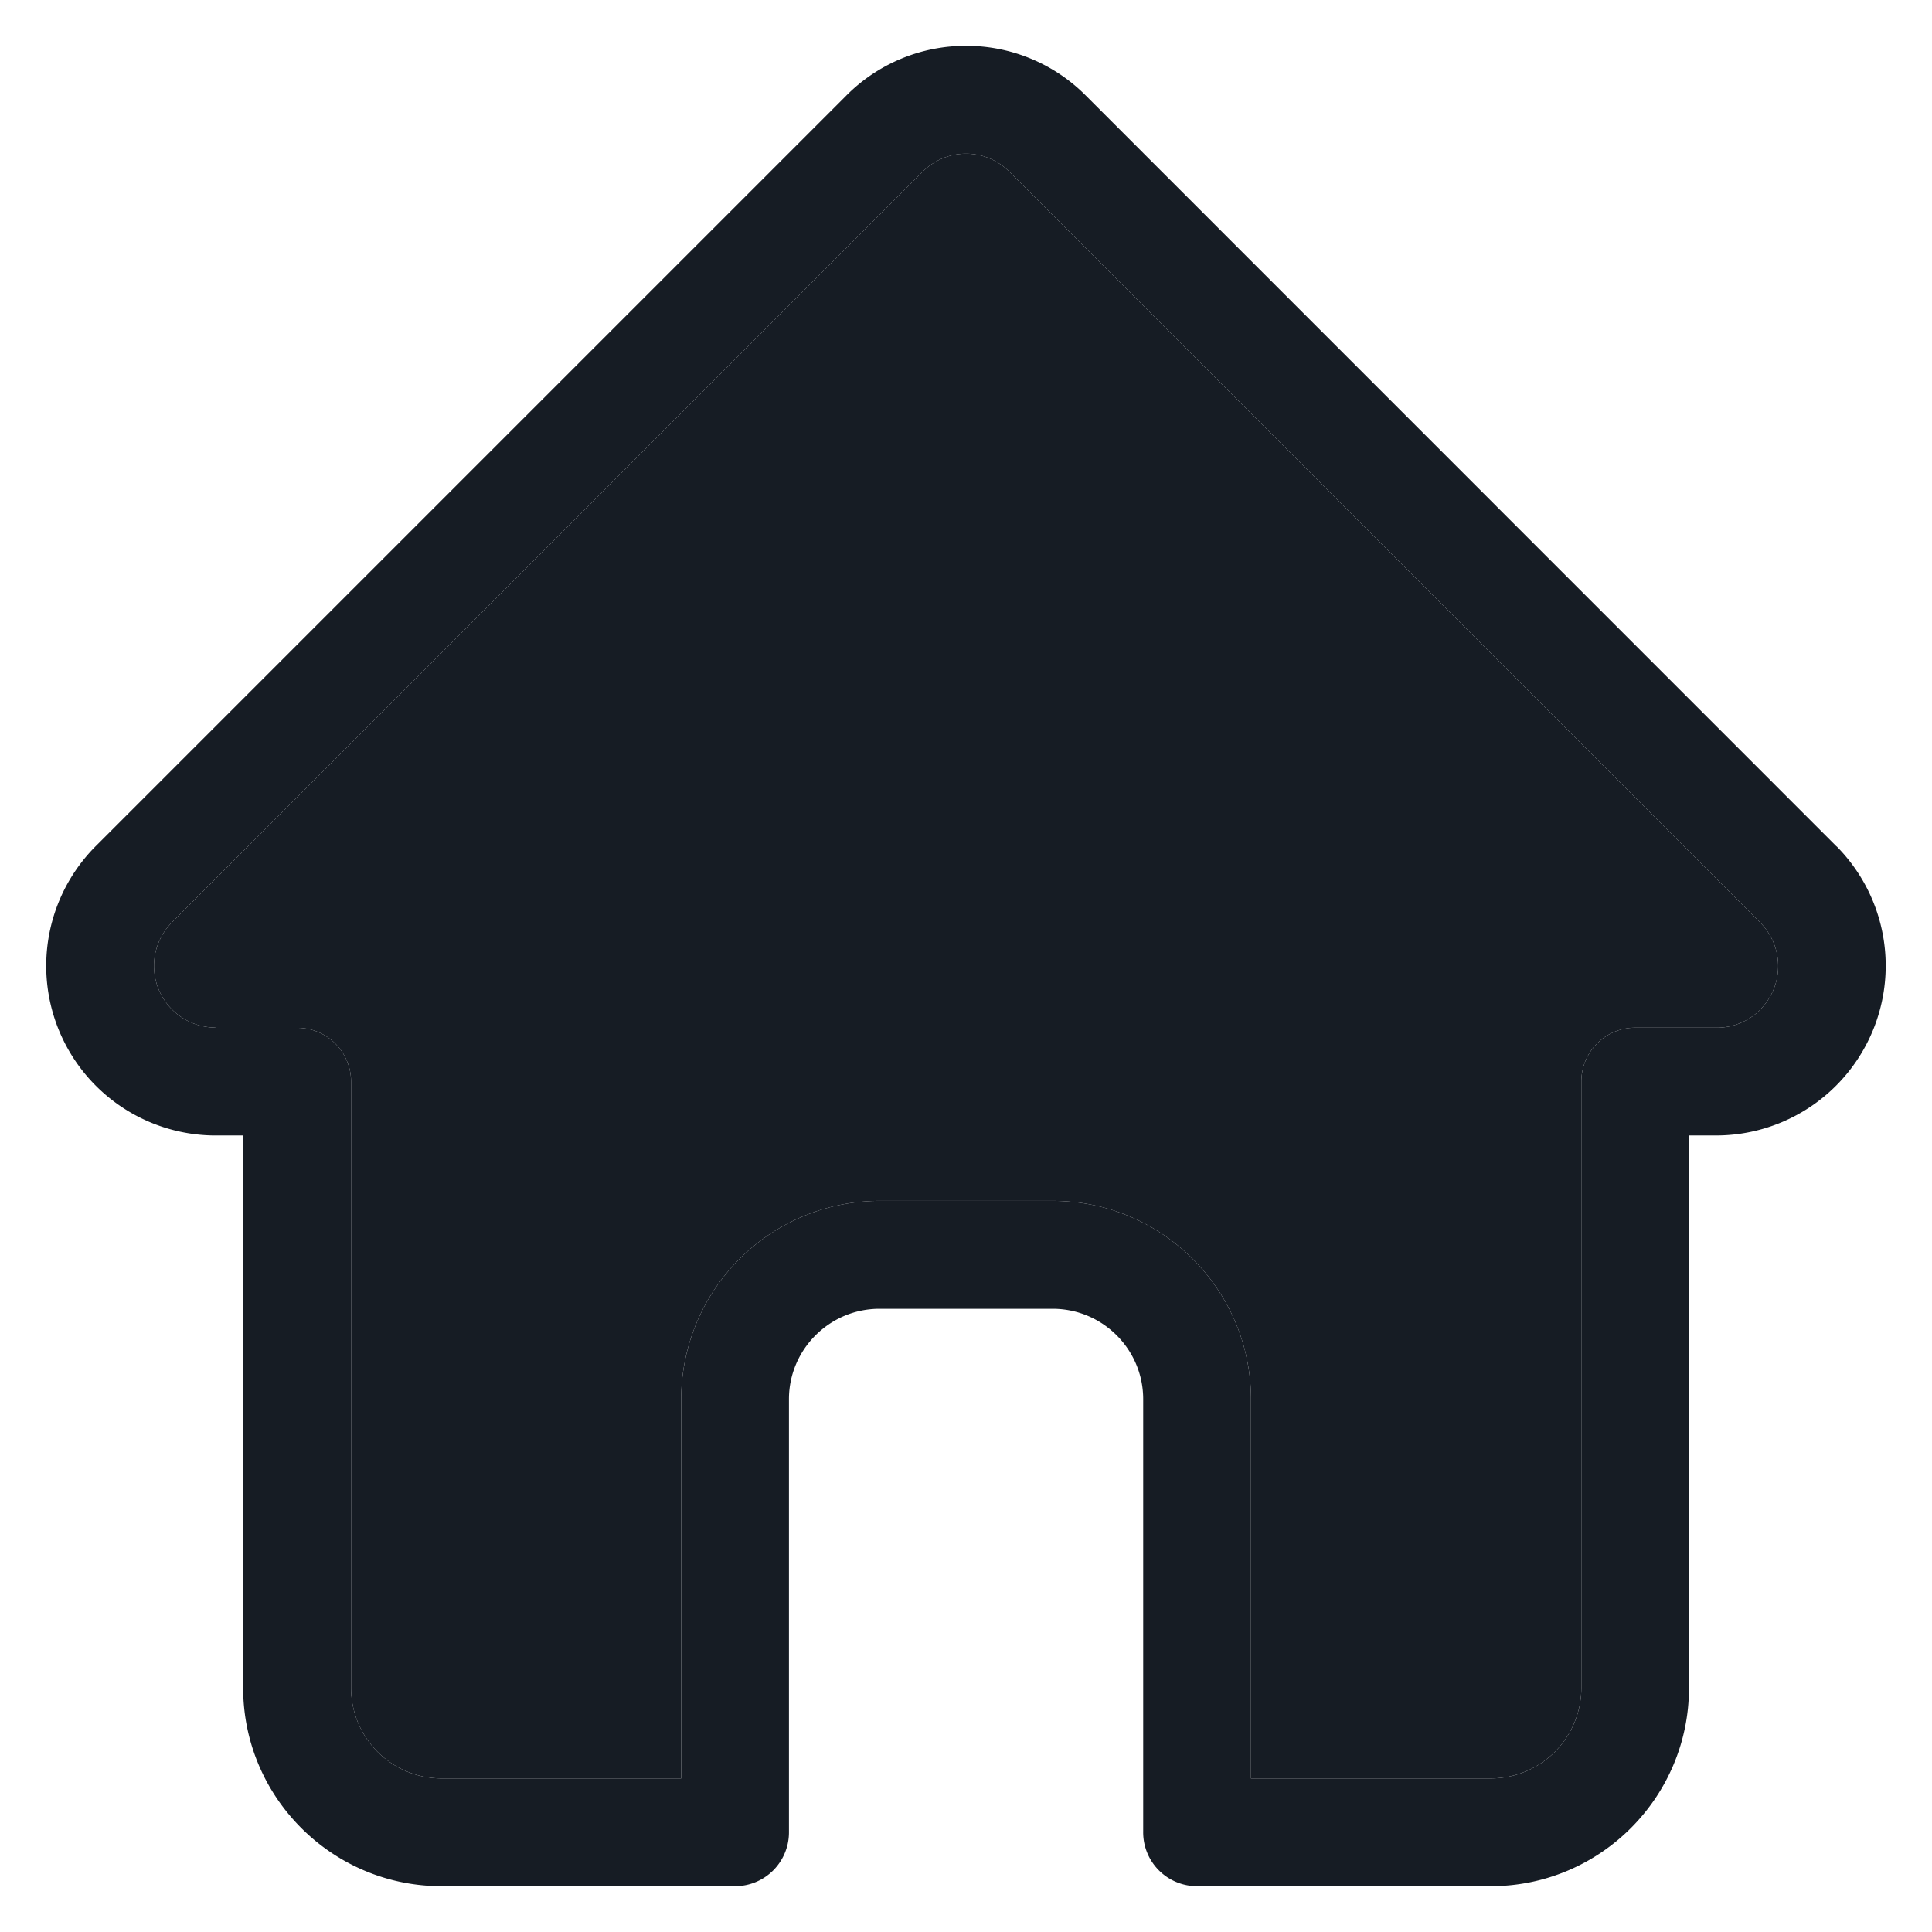
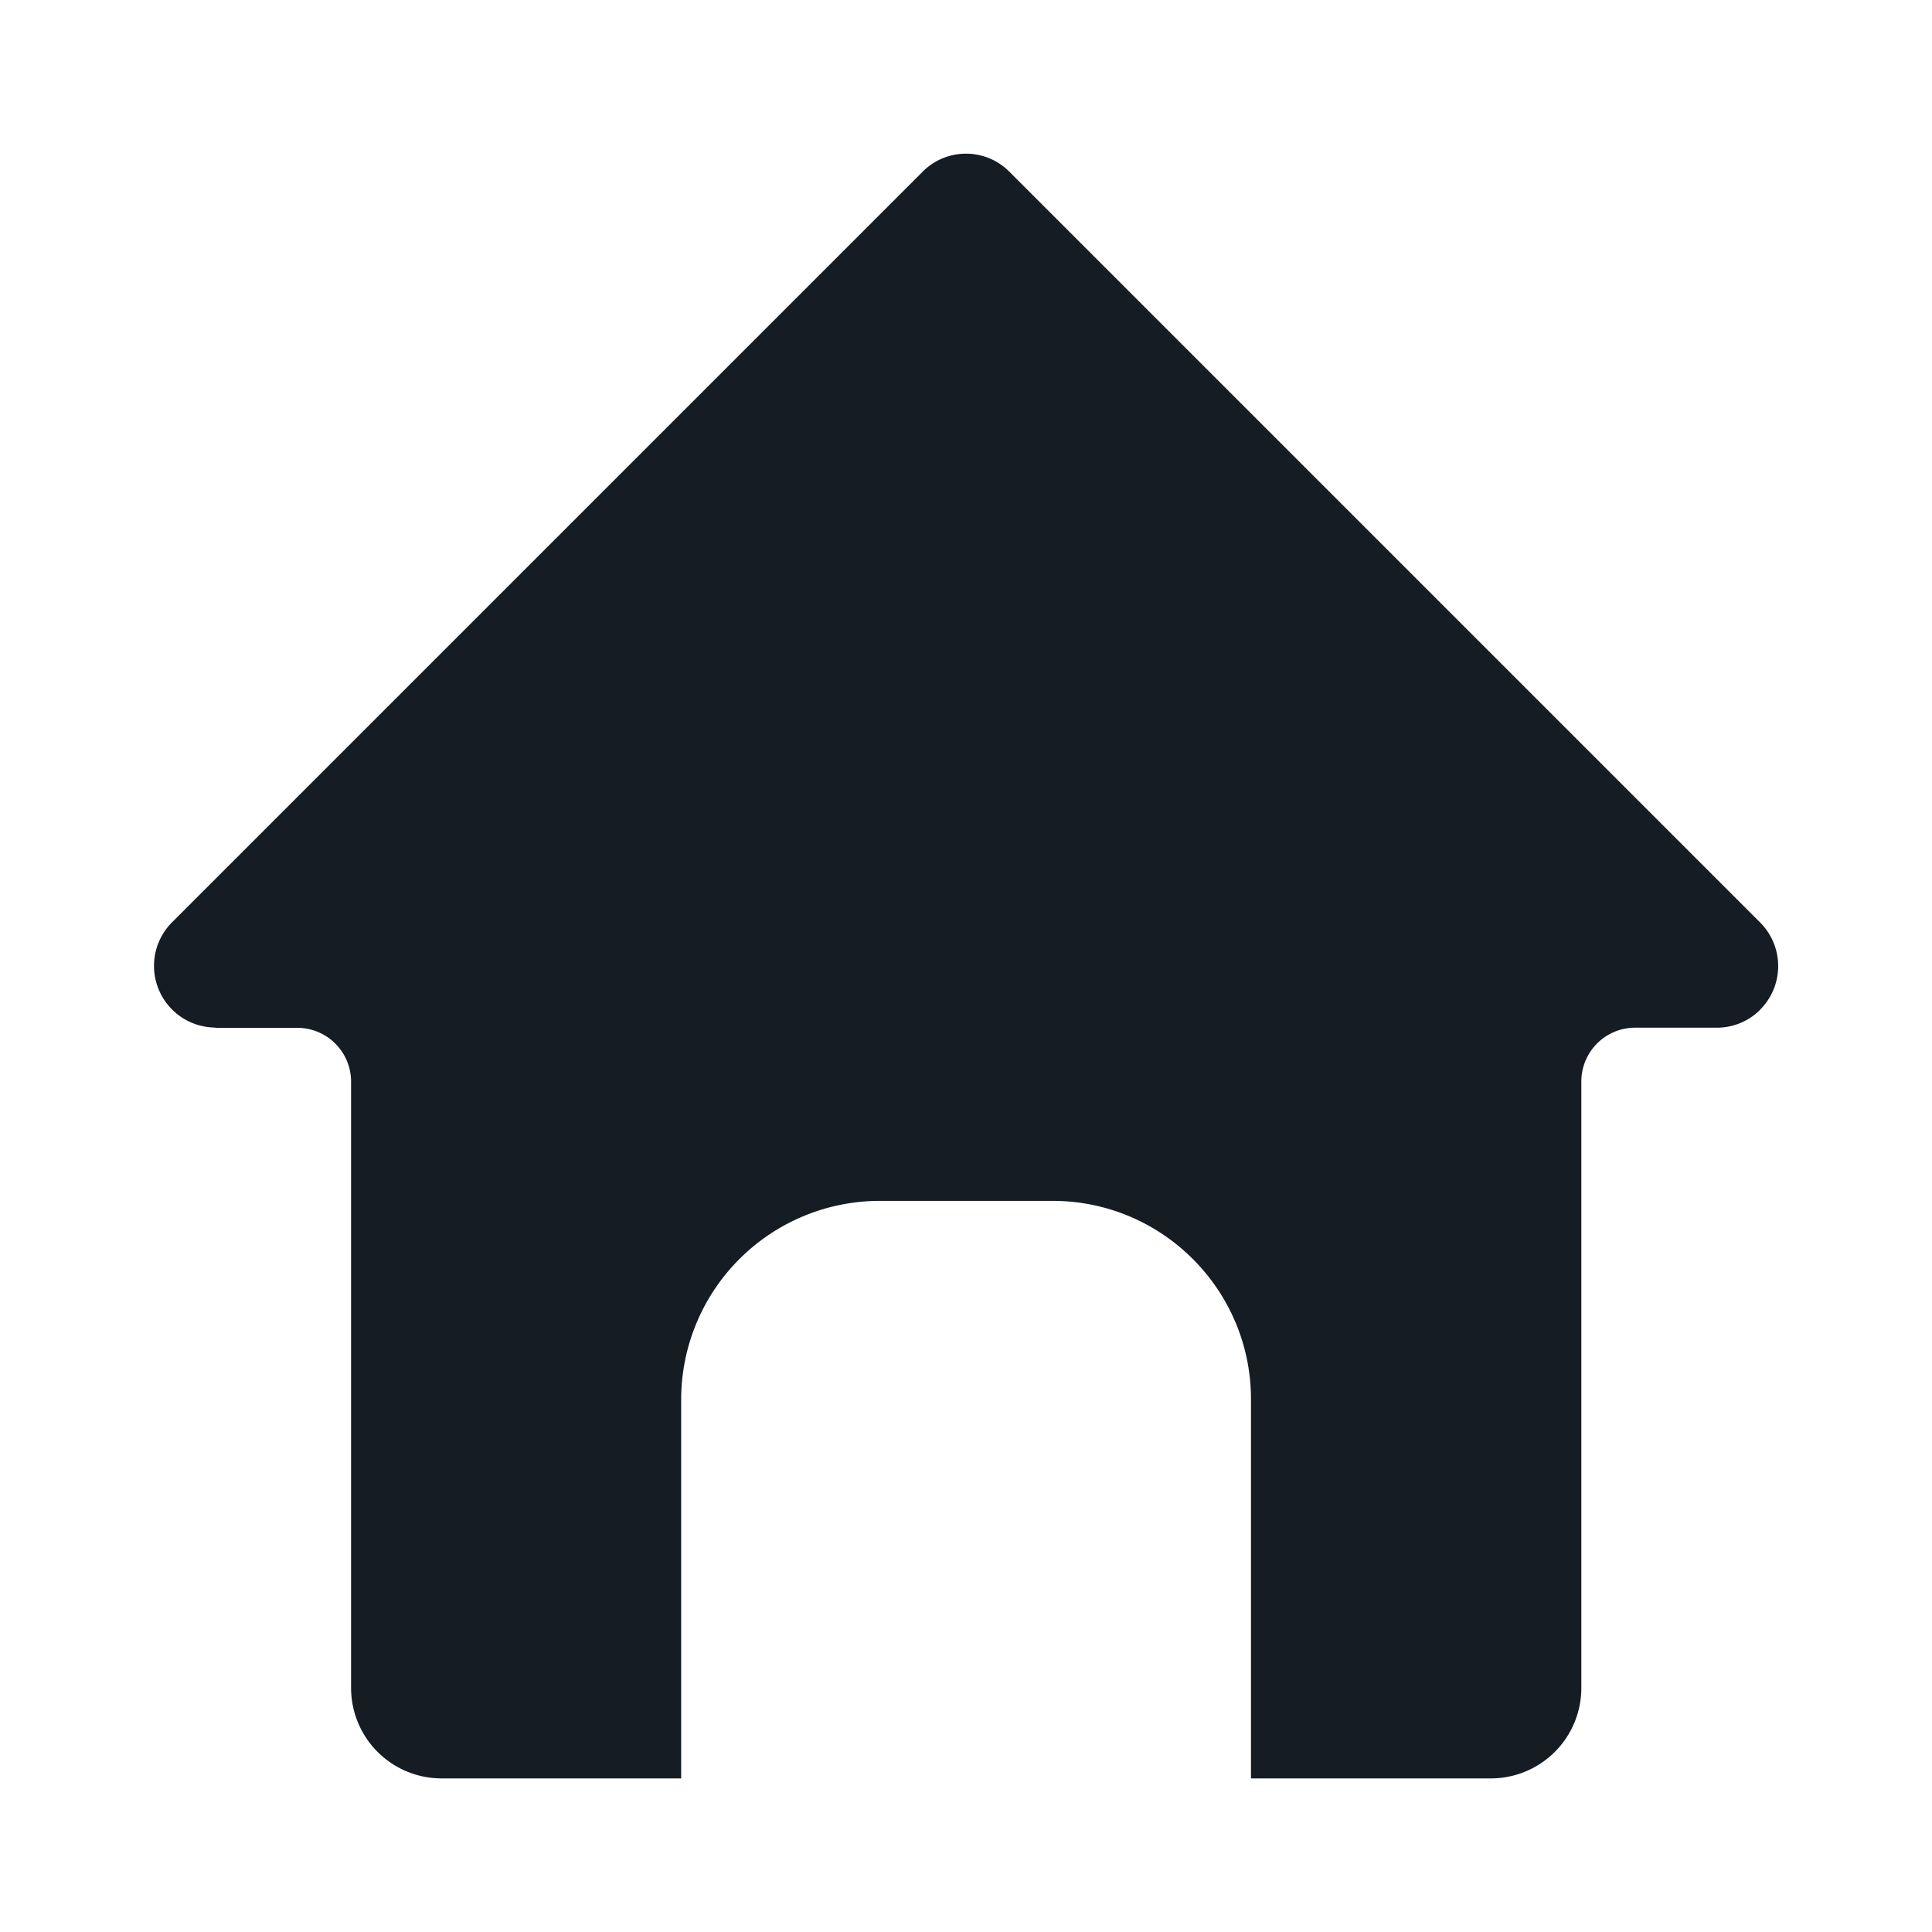
<svg xmlns="http://www.w3.org/2000/svg" width="14" height="14" fill="none">
-   <path d="M13.31 6.133h-.002L7.868.692a1.22 1.22 0 00-.867-.36 1.22 1.22 0 00-.868.36L.696 6.129a1.229 1.229 0 00.85 2.099h.216v4.003c0 .793.645 1.437 1.437 1.437h2.128a.39.39 0 00.39-.39v-3.139c0-.361.295-.655.656-.655h1.255c.362 0 .656.294.656.655v3.138a.39.39 0 00.39.391h2.129c.792 0 1.436-.644 1.436-1.437V8.228h.201a1.23 1.23 0 00.869-2.095zm-.554 1.183a.443.443 0 01-.316.131h-.591a.39.39 0 00-.39.39v4.394a.656.656 0 01-.656.656H9.065v-2.748c0-.792-.644-1.437-1.437-1.437H6.373a1.44 1.44 0 00-1.437 1.437v2.748H3.2a.656.656 0 01-.656-.656V7.838a.39.39 0 00-.39-.39H1.57l-.018-.002a.447.447 0 01-.307-.761l5.44-5.44a.443.443 0 01.63 0l5.438 5.438.003.003a.447.447 0 01-.001.63z" fill="#161C24" />
  <path d="M12.756 7.316a.443.443 0 01-.316.131h-.591a.39.39 0 00-.39.39v4.394a.656.656 0 01-.656.656H9.065v-2.748c0-.792-.644-1.437-1.437-1.437H6.373a1.44 1.44 0 00-1.437 1.437v2.748H3.2a.656.656 0 01-.656-.656V7.838a.39.39 0 00-.39-.39H1.57l-.018-.002a.447.447 0 01-.307-.761l5.44-5.44a.443.443 0 01.63 0l5.438 5.438.003.003a.447.447 0 01-.001.63z" fill="#161C24" />
</svg>